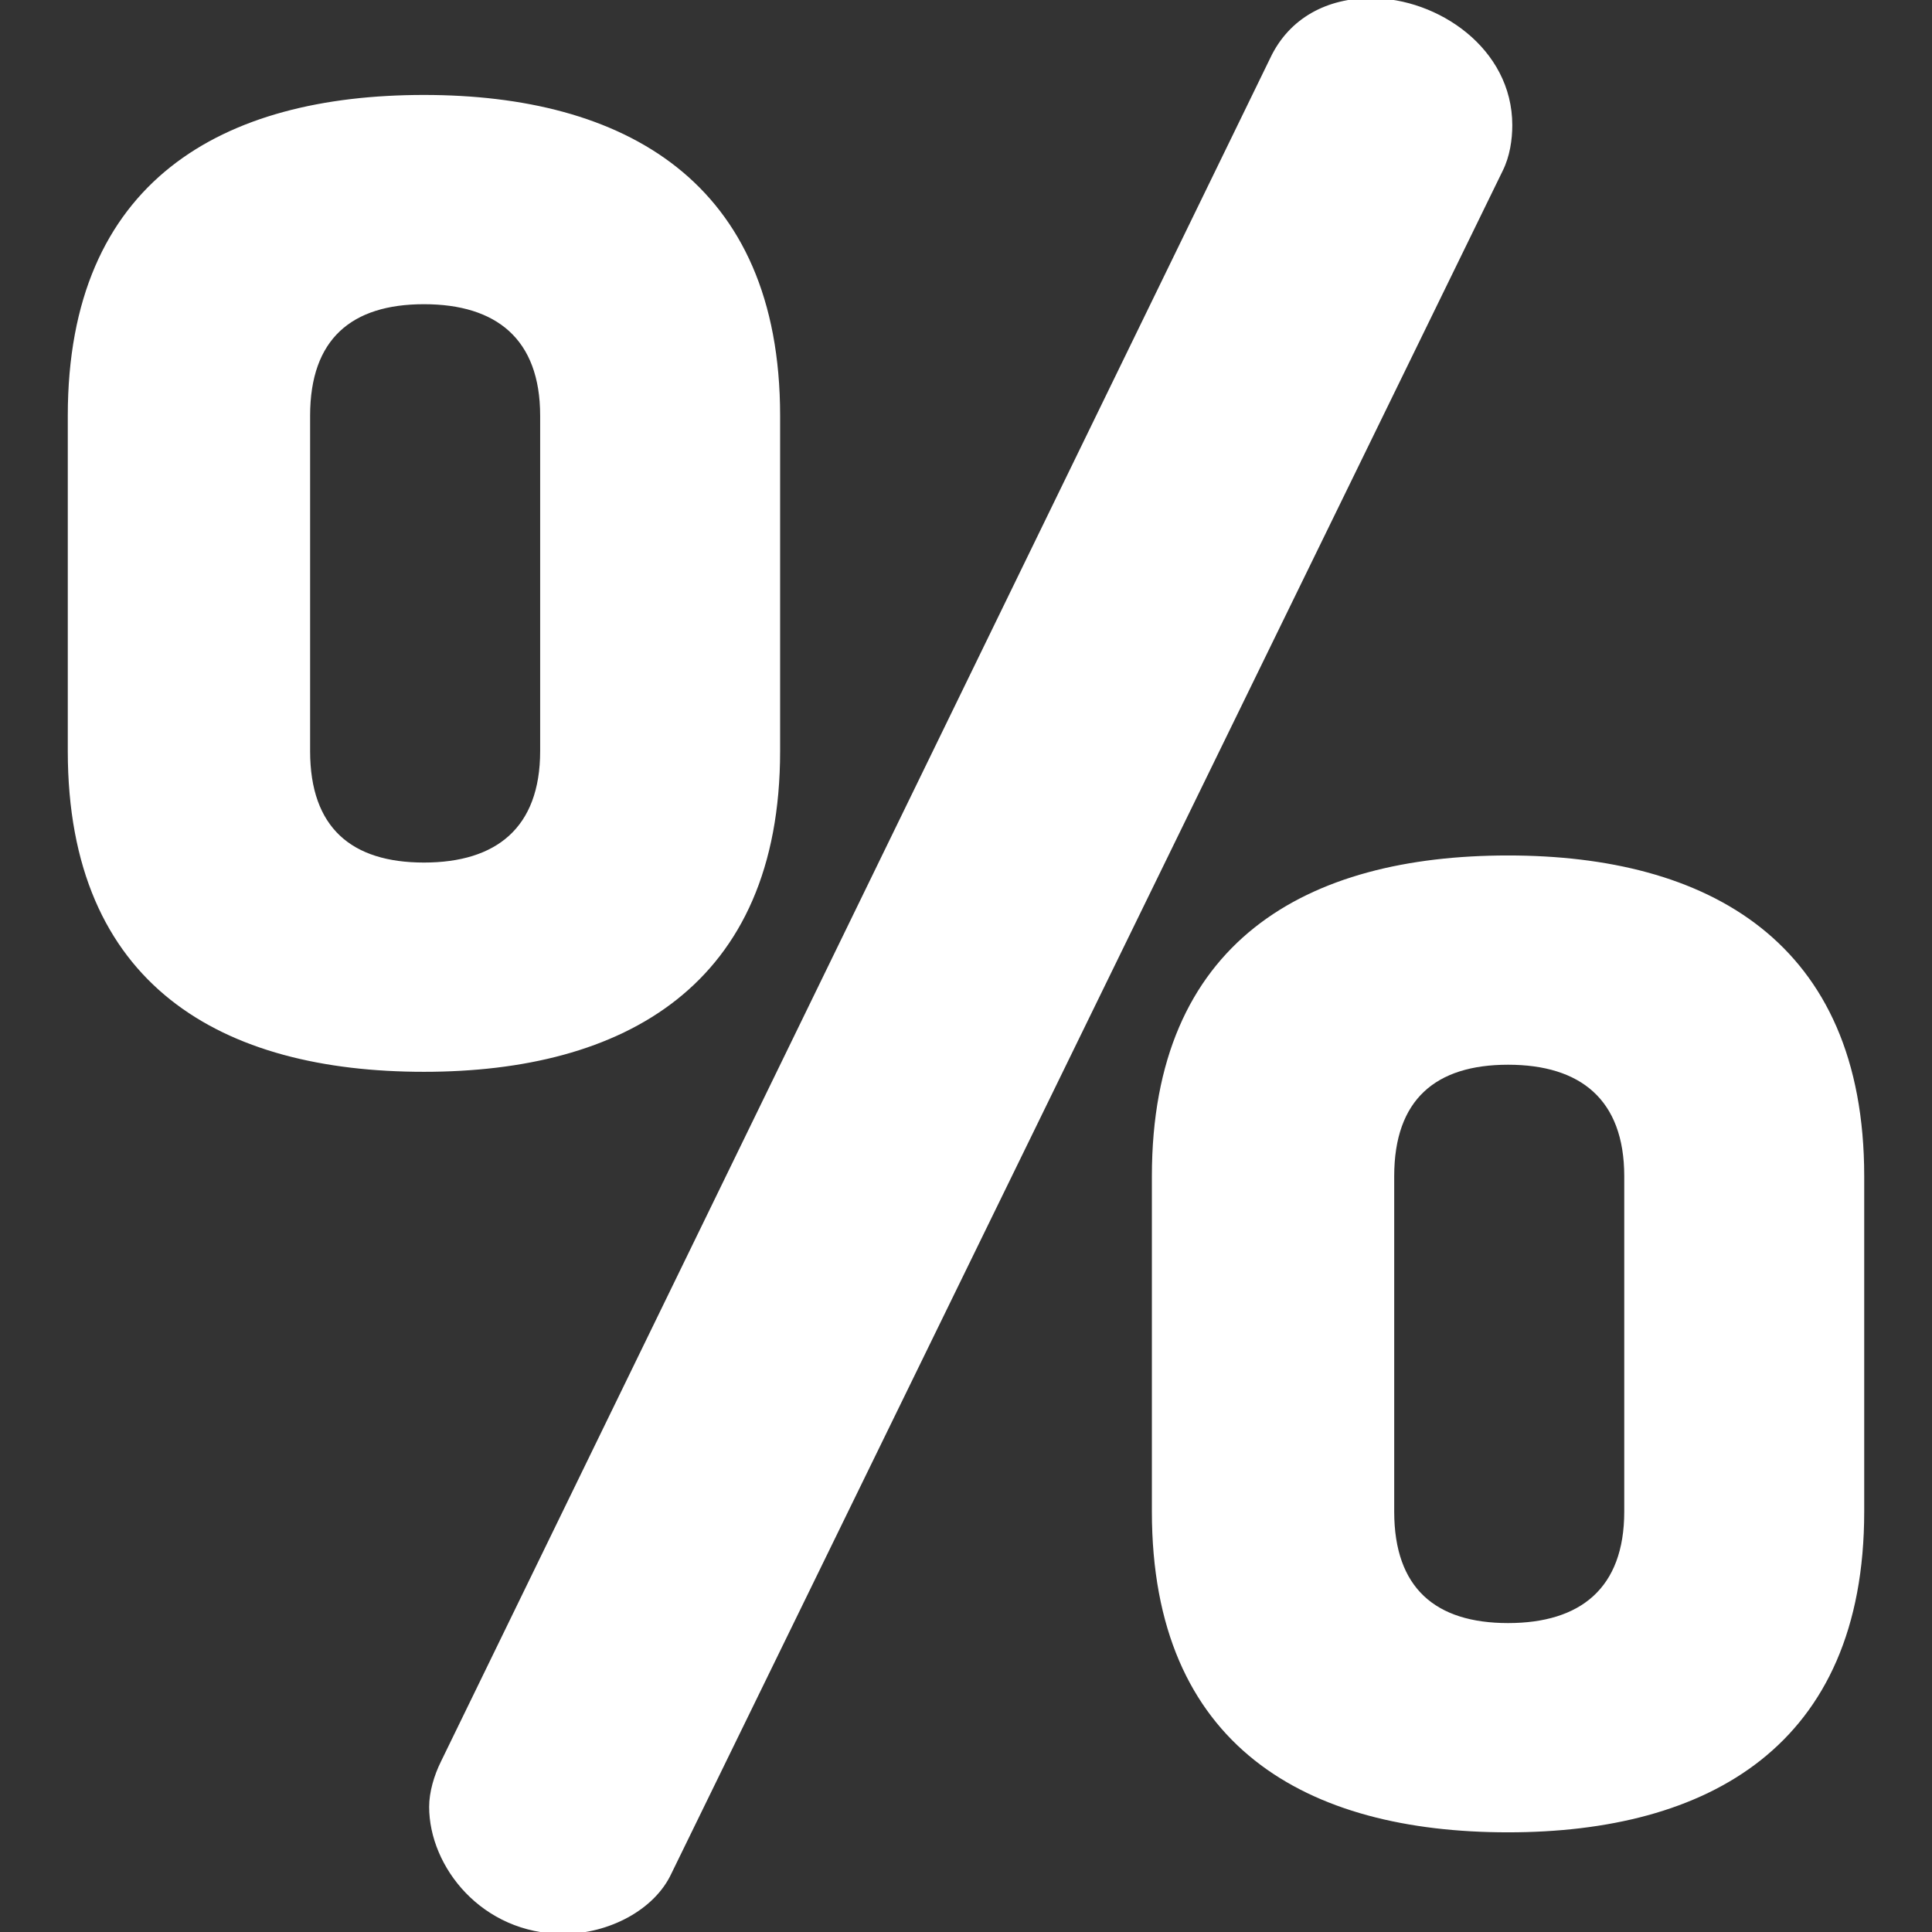
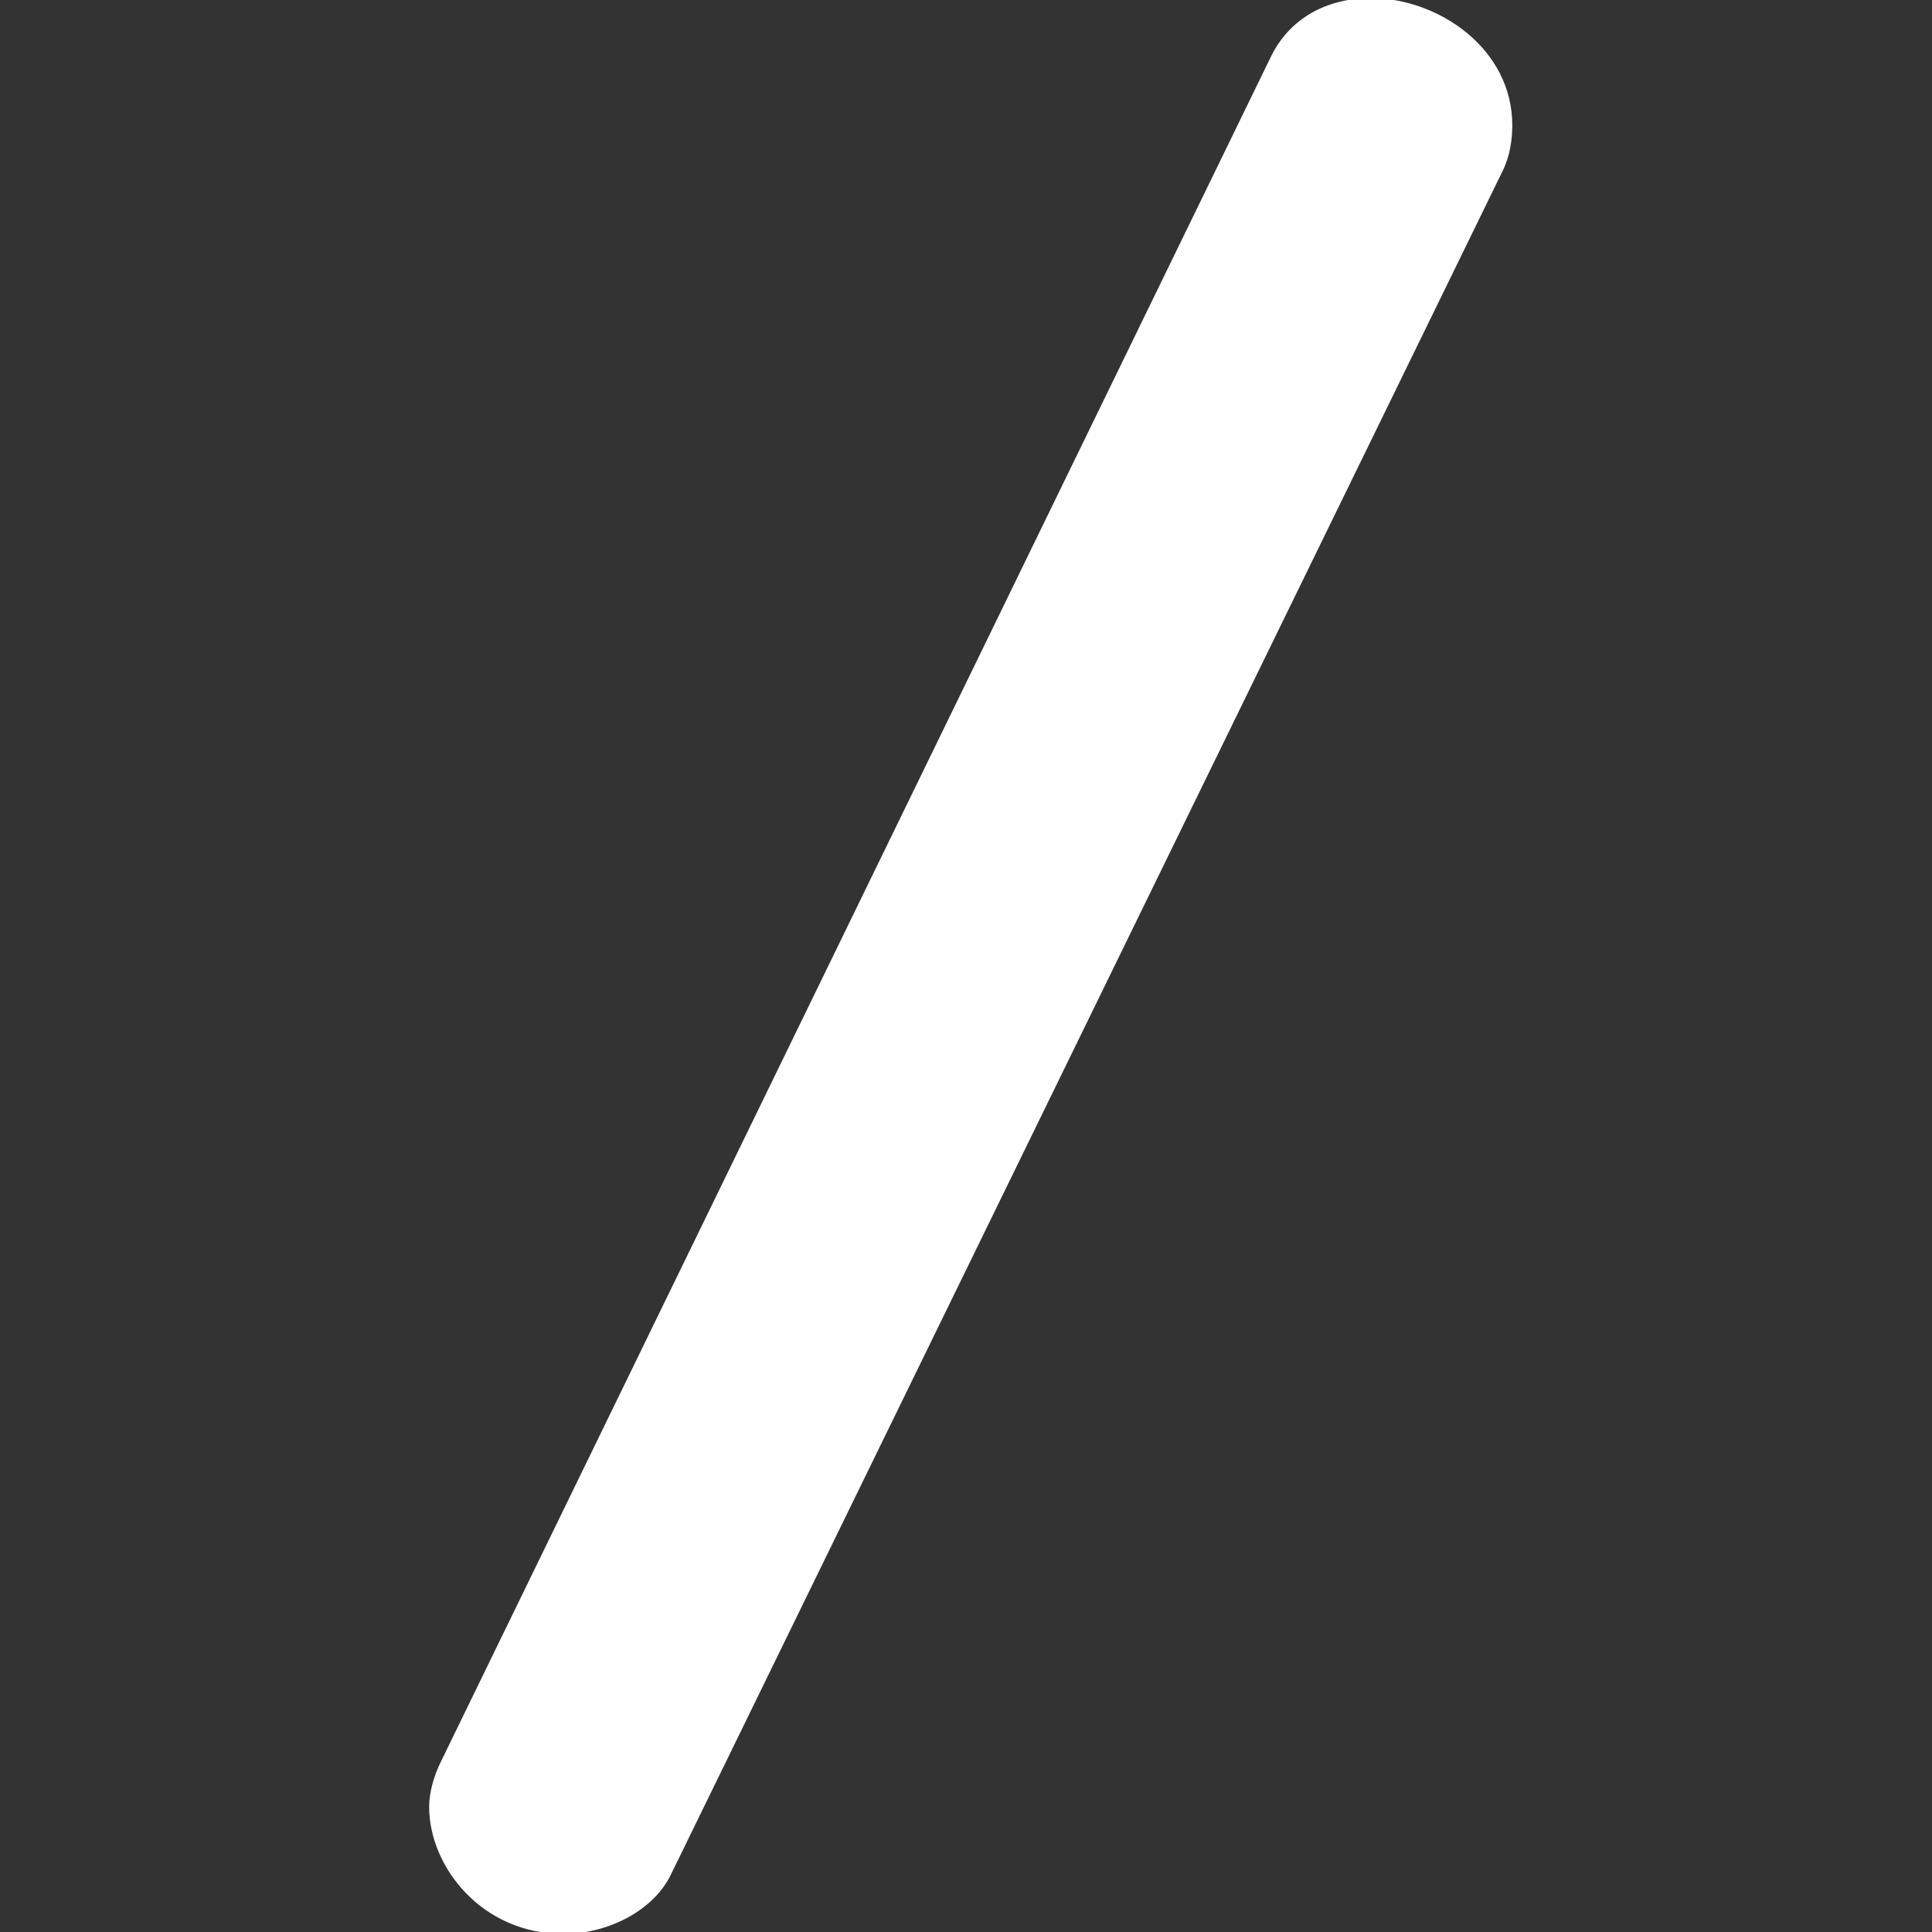
<svg xmlns="http://www.w3.org/2000/svg" fill="#ffffff" height="800px" width="800px" version="1.1" id="Layer_1" viewBox="0 0 511.999 511.999" xml:space="preserve" stroke="#ffffff">
  <rect x="0" y="0" width="511.999" height="511.999" fill="#333333" stroke="none" />
  <g id="SVGRepo_bgCarrier" stroke-width="0" />
  <g id="SVGRepo_tracerCarrier" stroke-linecap="round" stroke-linejoin="round" />
  <g id="SVGRepo_iconCarrier">
    <g>
      <g>
-         <path d="M399.647,227.207c-53.203,0-93.887,22.533-93.887,84.499v88.88c0,61.966,40.684,84.499,93.887,84.499 c52.576,0,93.887-22.533,93.887-84.499v-88.88C493.535,249.74,452.223,227.207,399.647,227.207z M430.943,400.587L430.943,400.587 c0,20.654-11.892,30.043-31.295,30.043c-19.403,0-30.67-9.389-30.67-30.043v-88.88c0-20.656,11.267-30.044,30.67-30.044 c19.403,0,31.295,9.389,31.295,30.044V400.587z" />
-       </g>
+         </g>
    </g>
    <g>
      <g>
        <path d="M363.345,0c-11.267,0-21.282,5.007-26.289,15.648L117.359,466.933c-1.878,3.756-3.13,8.137-3.13,11.892 c0,15.648,13.77,33.174,35.052,33.174c11.892,0,23.785-6.259,28.166-15.648L397.77,45.066c1.877-3.756,2.502-8.137,2.502-11.893 C400.272,13.144,380.869,0,363.345,0z" />
      </g>
    </g>
    <g>
      <g>
-         <path d="M112.351,25.662c-53.203,0-93.887,22.533-93.887,84.499v88.88c0,61.966,40.685,84.499,93.887,84.499 c52.577,0,93.887-22.534,93.887-84.499v-88.88C206.239,48.195,164.929,25.662,112.351,25.662z M143.648,199.042 c0,20.656-11.892,30.043-31.295,30.043c-19.403,0-30.67-9.389-30.67-30.043v-88.88c0-20.656,11.267-30.044,30.67-30.044 c19.403,0,31.295,9.389,31.295,30.044V199.042z" />
-       </g>
+         </g>
    </g>
  </g>
</svg>